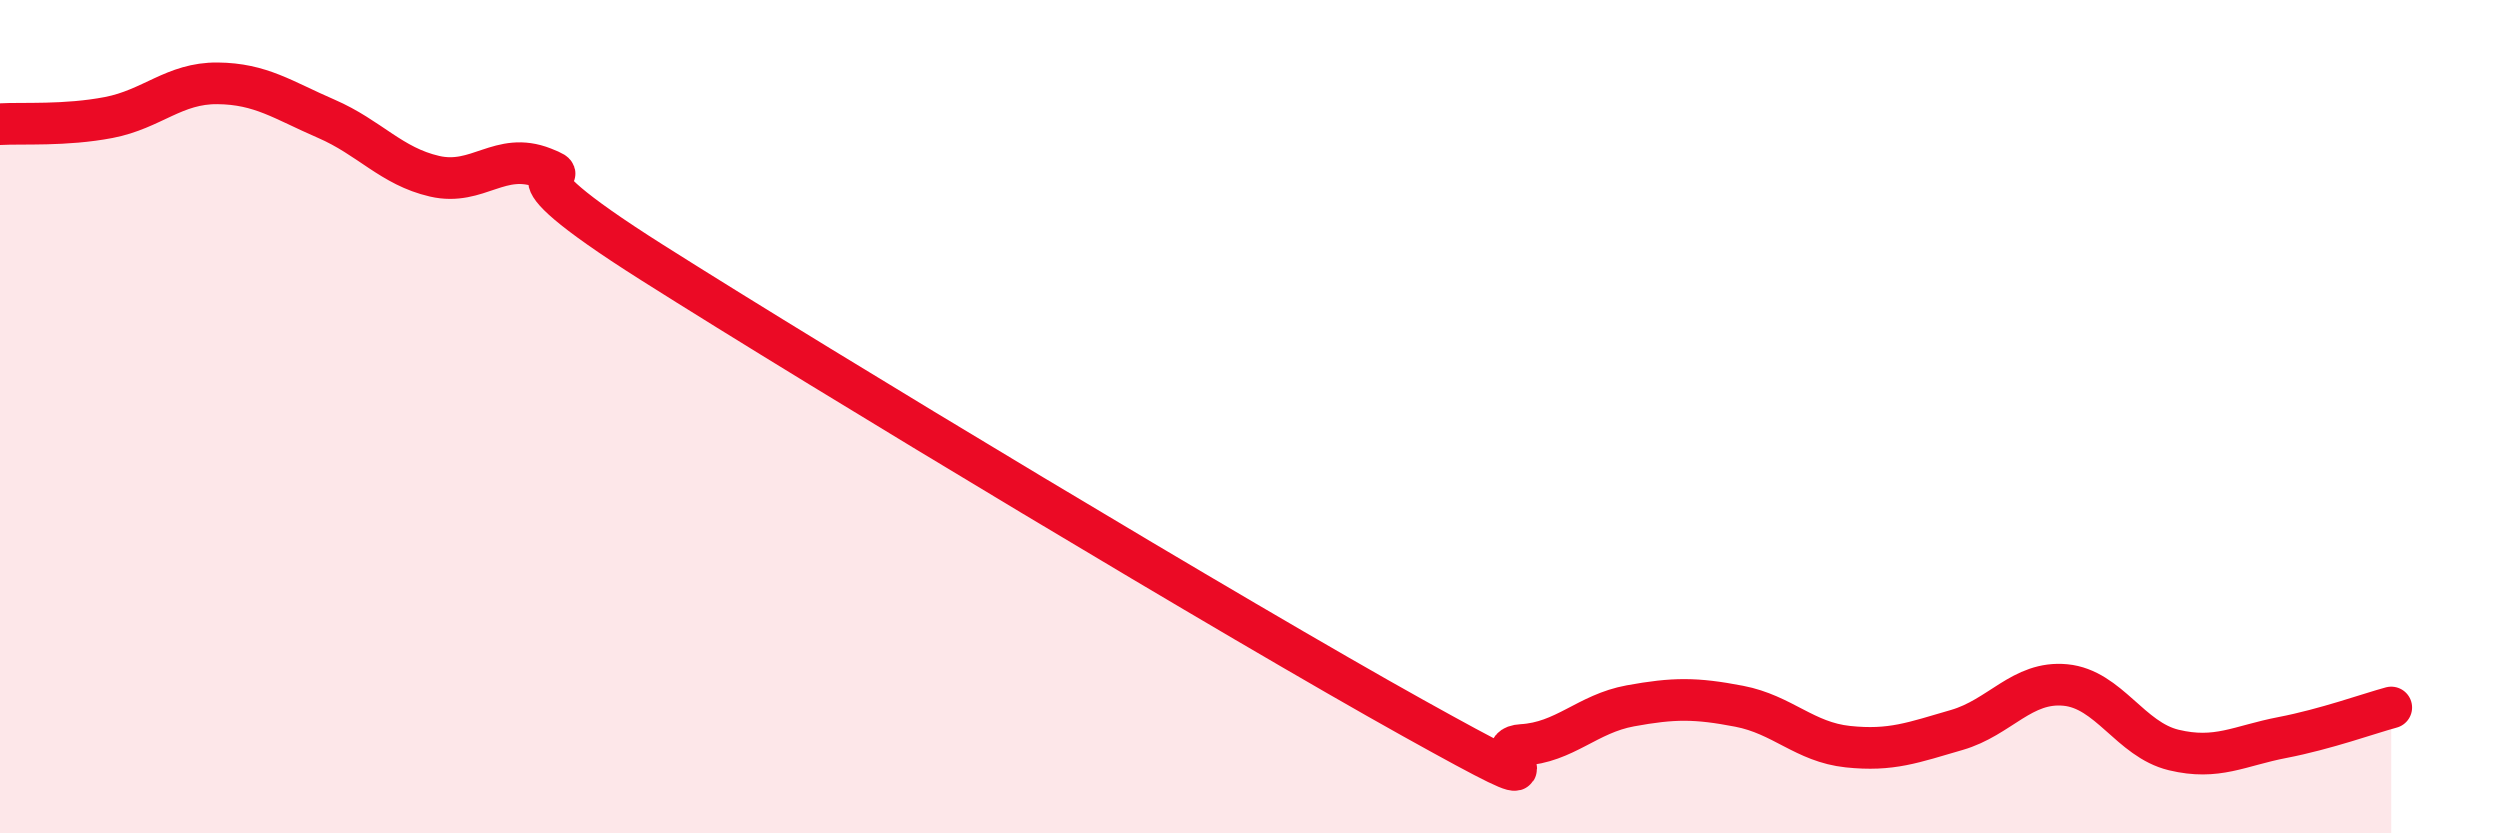
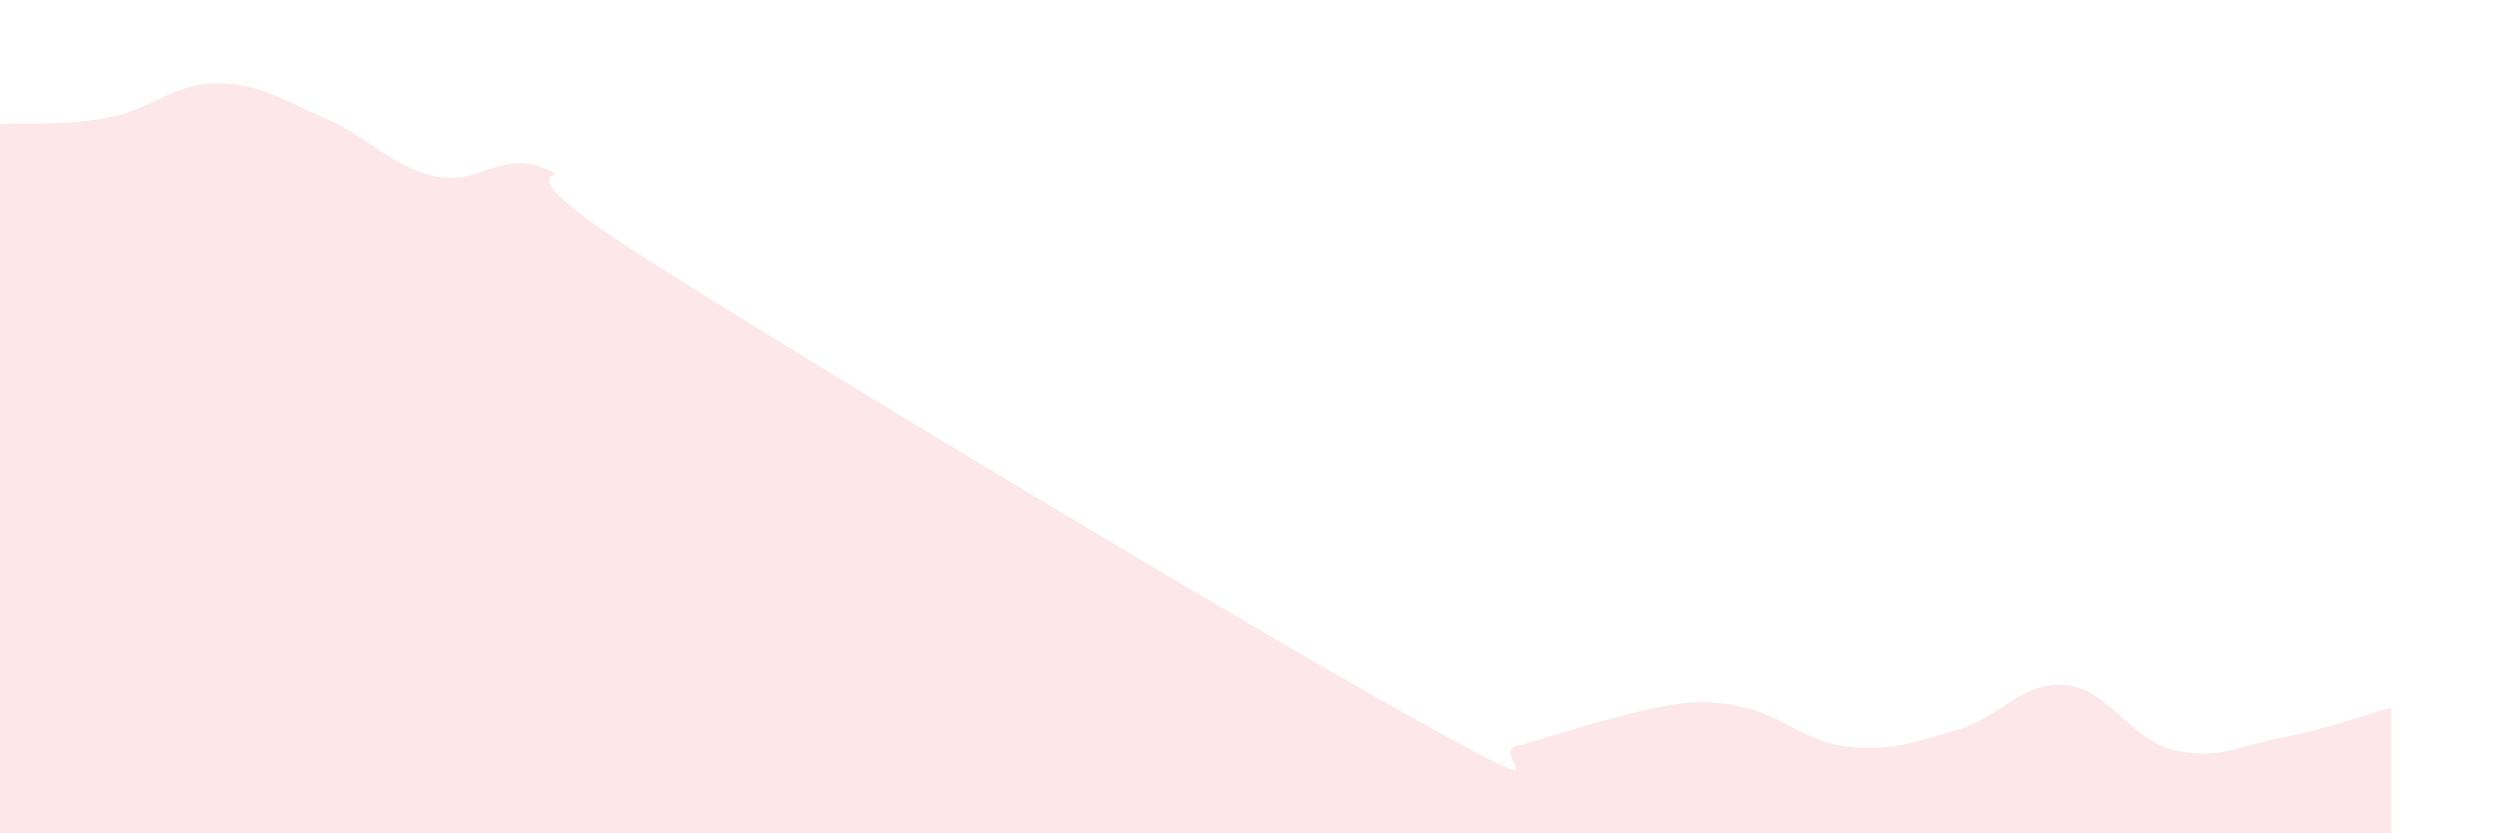
<svg xmlns="http://www.w3.org/2000/svg" width="60" height="20" viewBox="0 0 60 20">
-   <path d="M 0,2.98 C 0.52,2.95 1.57,3.02 2.61,2.82 C 3.65,2.62 4.18,1.99 5.22,2 C 6.26,2.01 6.79,2.4 7.83,2.85 C 8.87,3.3 9.39,3.99 10.43,4.23 C 11.47,4.47 12,3.62 13.04,4.03 C 14.08,4.44 11.48,3.66 15.65,6.3 C 19.82,8.94 29.74,14.91 33.91,17.23 C 38.08,19.55 35.48,17.94 36.52,17.88 C 37.56,17.82 38.09,17.13 39.13,16.94 C 40.17,16.75 40.7,16.75 41.74,16.95 C 42.78,17.15 43.31,17.81 44.35,17.92 C 45.39,18.03 45.92,17.82 46.96,17.52 C 48,17.22 48.53,16.34 49.57,16.44 C 50.61,16.54 51.13,17.75 52.17,18 C 53.21,18.25 53.74,17.9 54.78,17.7 C 55.82,17.5 56.87,17.12 57.39,16.98L57.39 20L0 20Z" fill="#EB0A25" opacity="0.1" stroke-linecap="round" stroke-linejoin="round" />
-   <path d="M 0,2.98 C 0.52,2.95 1.57,3.02 2.61,2.82 C 3.65,2.62 4.18,1.99 5.22,2 C 6.26,2.01 6.79,2.4 7.83,2.85 C 8.87,3.3 9.39,3.99 10.43,4.23 C 11.47,4.47 12,3.62 13.04,4.03 C 14.08,4.44 11.48,3.66 15.65,6.3 C 19.82,8.94 29.74,14.91 33.91,17.23 C 38.08,19.55 35.48,17.94 36.52,17.88 C 37.56,17.82 38.09,17.13 39.13,16.94 C 40.17,16.75 40.7,16.75 41.74,16.95 C 42.78,17.15 43.31,17.81 44.35,17.92 C 45.39,18.03 45.92,17.82 46.96,17.52 C 48,17.22 48.53,16.34 49.57,16.44 C 50.61,16.54 51.13,17.75 52.17,18 C 53.21,18.25 53.74,17.9 54.78,17.7 C 55.82,17.5 56.87,17.12 57.39,16.98" stroke="#EB0A25" stroke-width="1" fill="none" stroke-linecap="round" stroke-linejoin="round" />
+   <path d="M 0,2.98 C 0.52,2.95 1.57,3.02 2.61,2.82 C 3.65,2.62 4.18,1.99 5.22,2 C 6.26,2.01 6.79,2.4 7.83,2.85 C 8.87,3.3 9.39,3.99 10.43,4.23 C 11.47,4.47 12,3.62 13.04,4.03 C 14.08,4.44 11.48,3.66 15.65,6.3 C 19.82,8.94 29.74,14.91 33.91,17.23 C 38.08,19.55 35.48,17.94 36.52,17.88 C 40.17,16.75 40.7,16.75 41.74,16.95 C 42.78,17.15 43.31,17.81 44.35,17.92 C 45.39,18.03 45.92,17.82 46.96,17.52 C 48,17.22 48.53,16.34 49.57,16.44 C 50.61,16.54 51.13,17.75 52.17,18 C 53.21,18.25 53.74,17.9 54.78,17.7 C 55.82,17.5 56.87,17.12 57.39,16.98L57.39 20L0 20Z" fill="#EB0A25" opacity="0.1" stroke-linecap="round" stroke-linejoin="round" />
</svg>